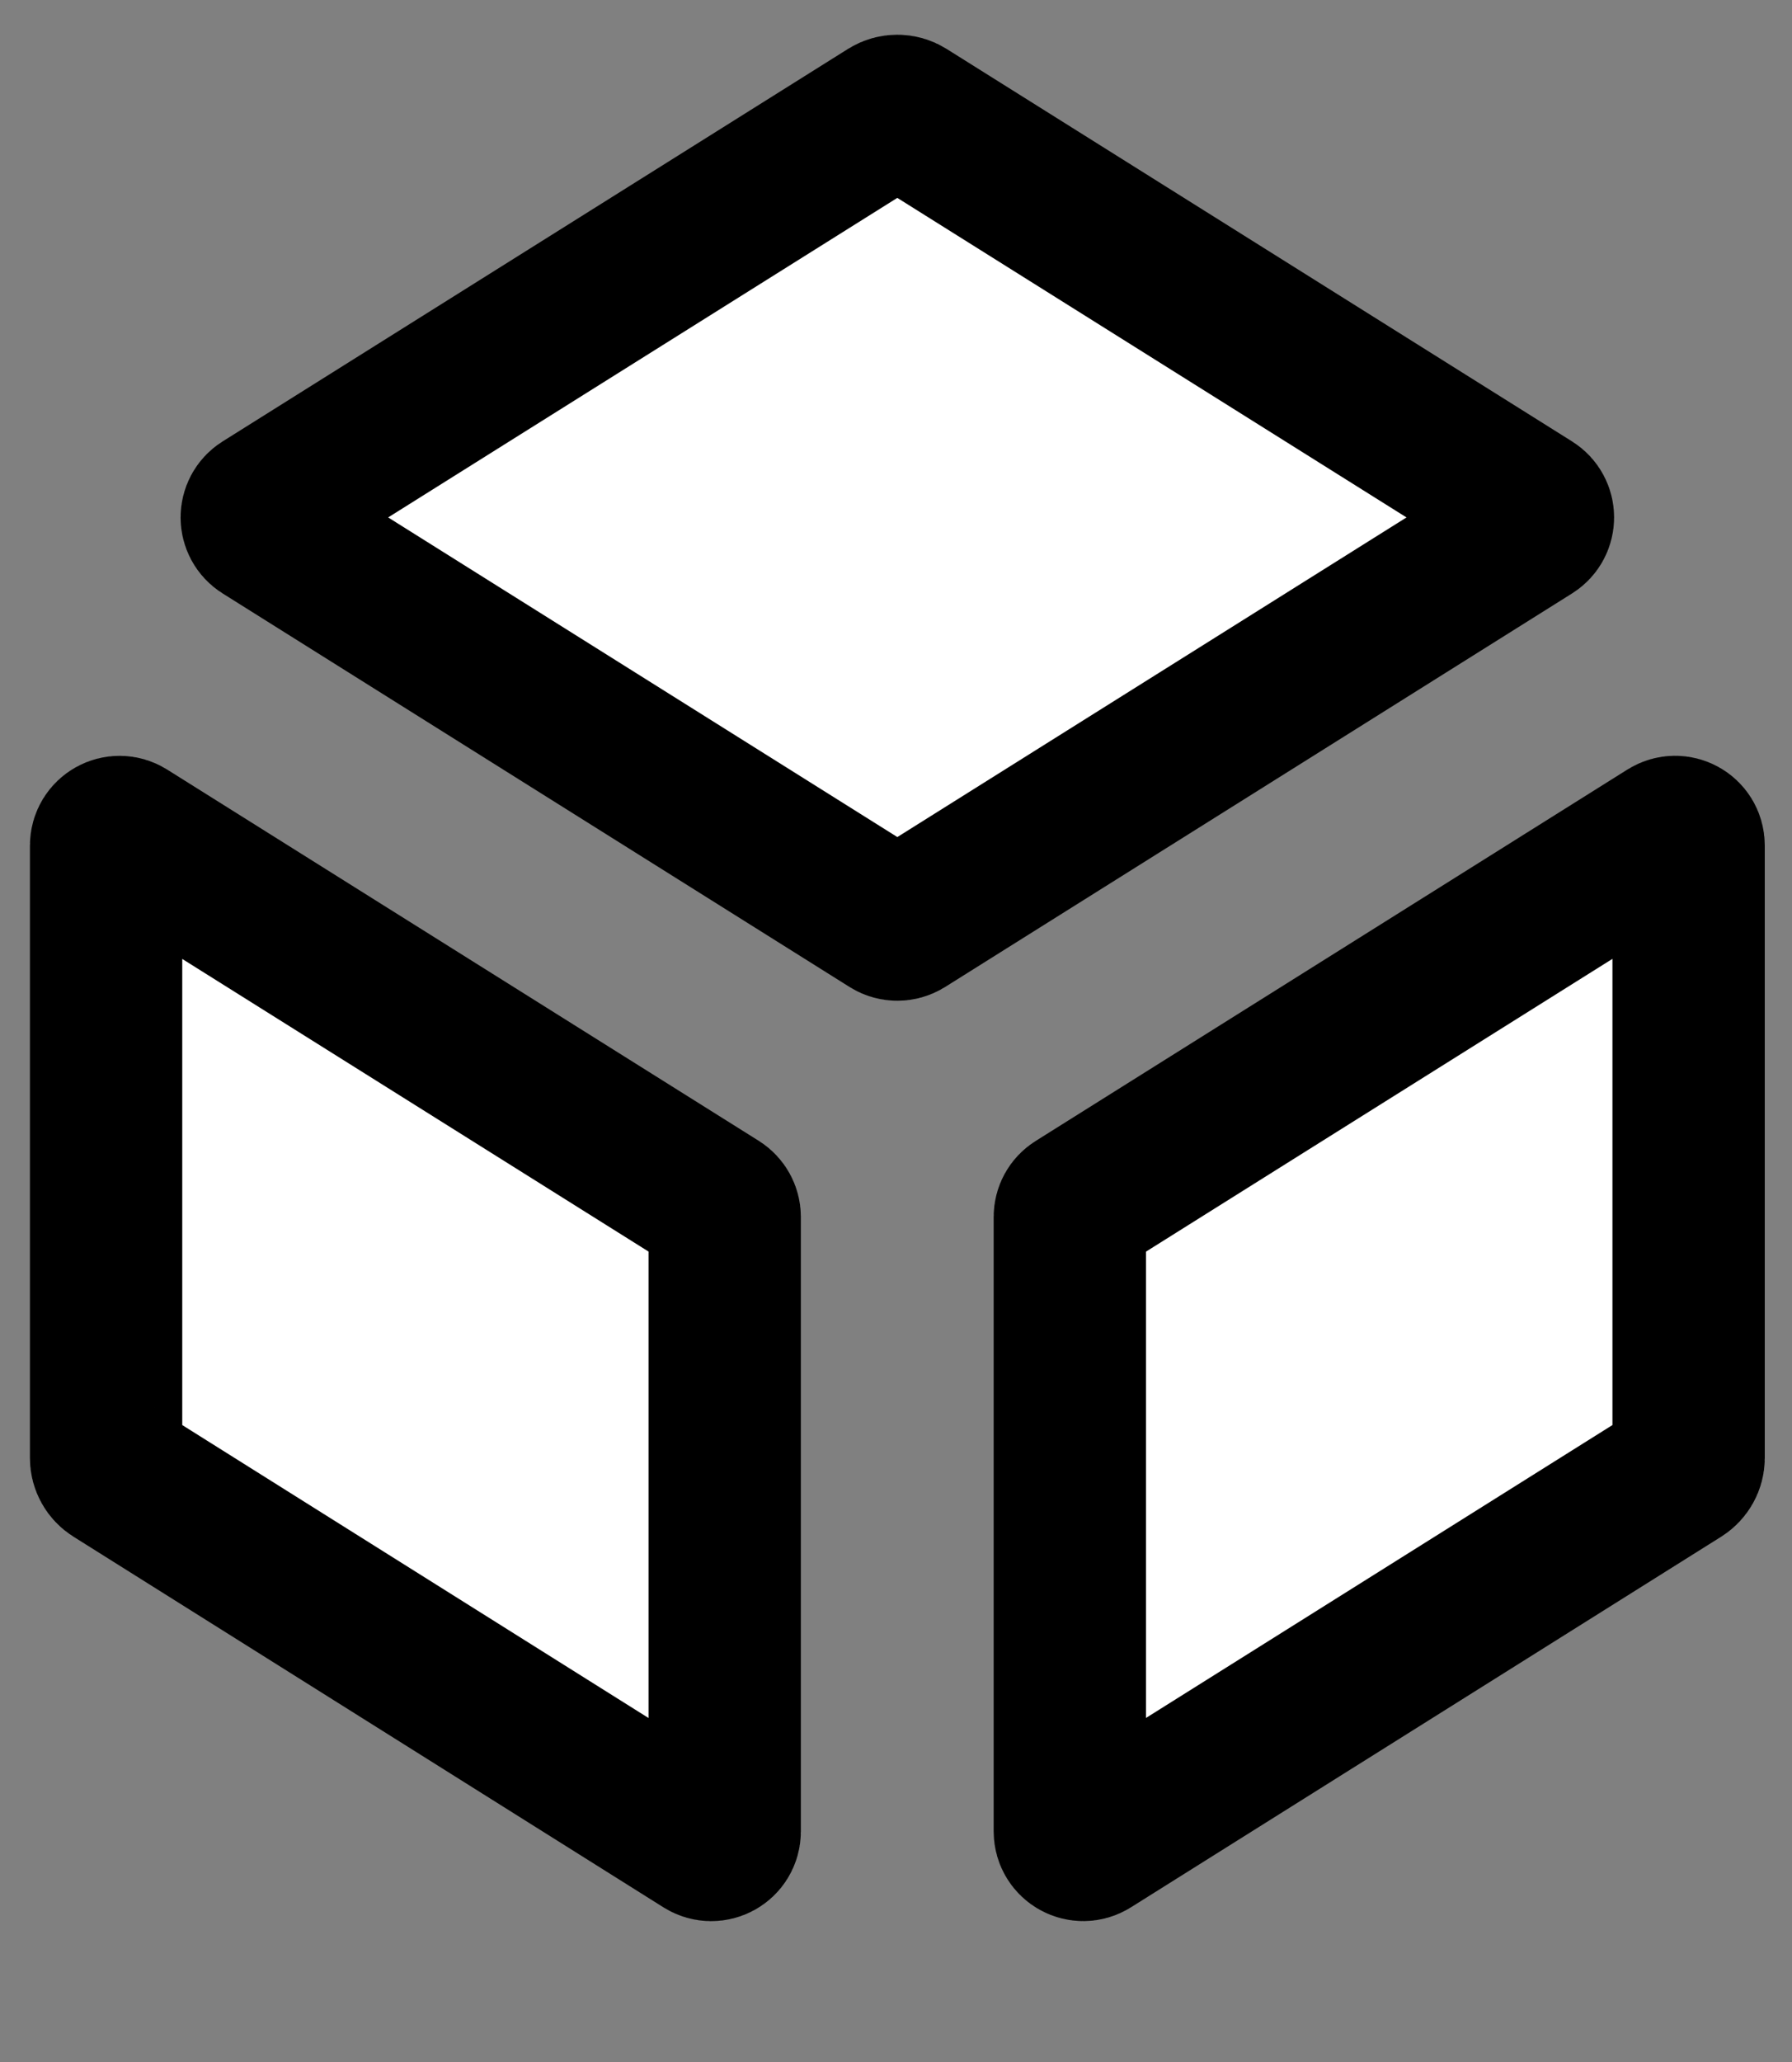
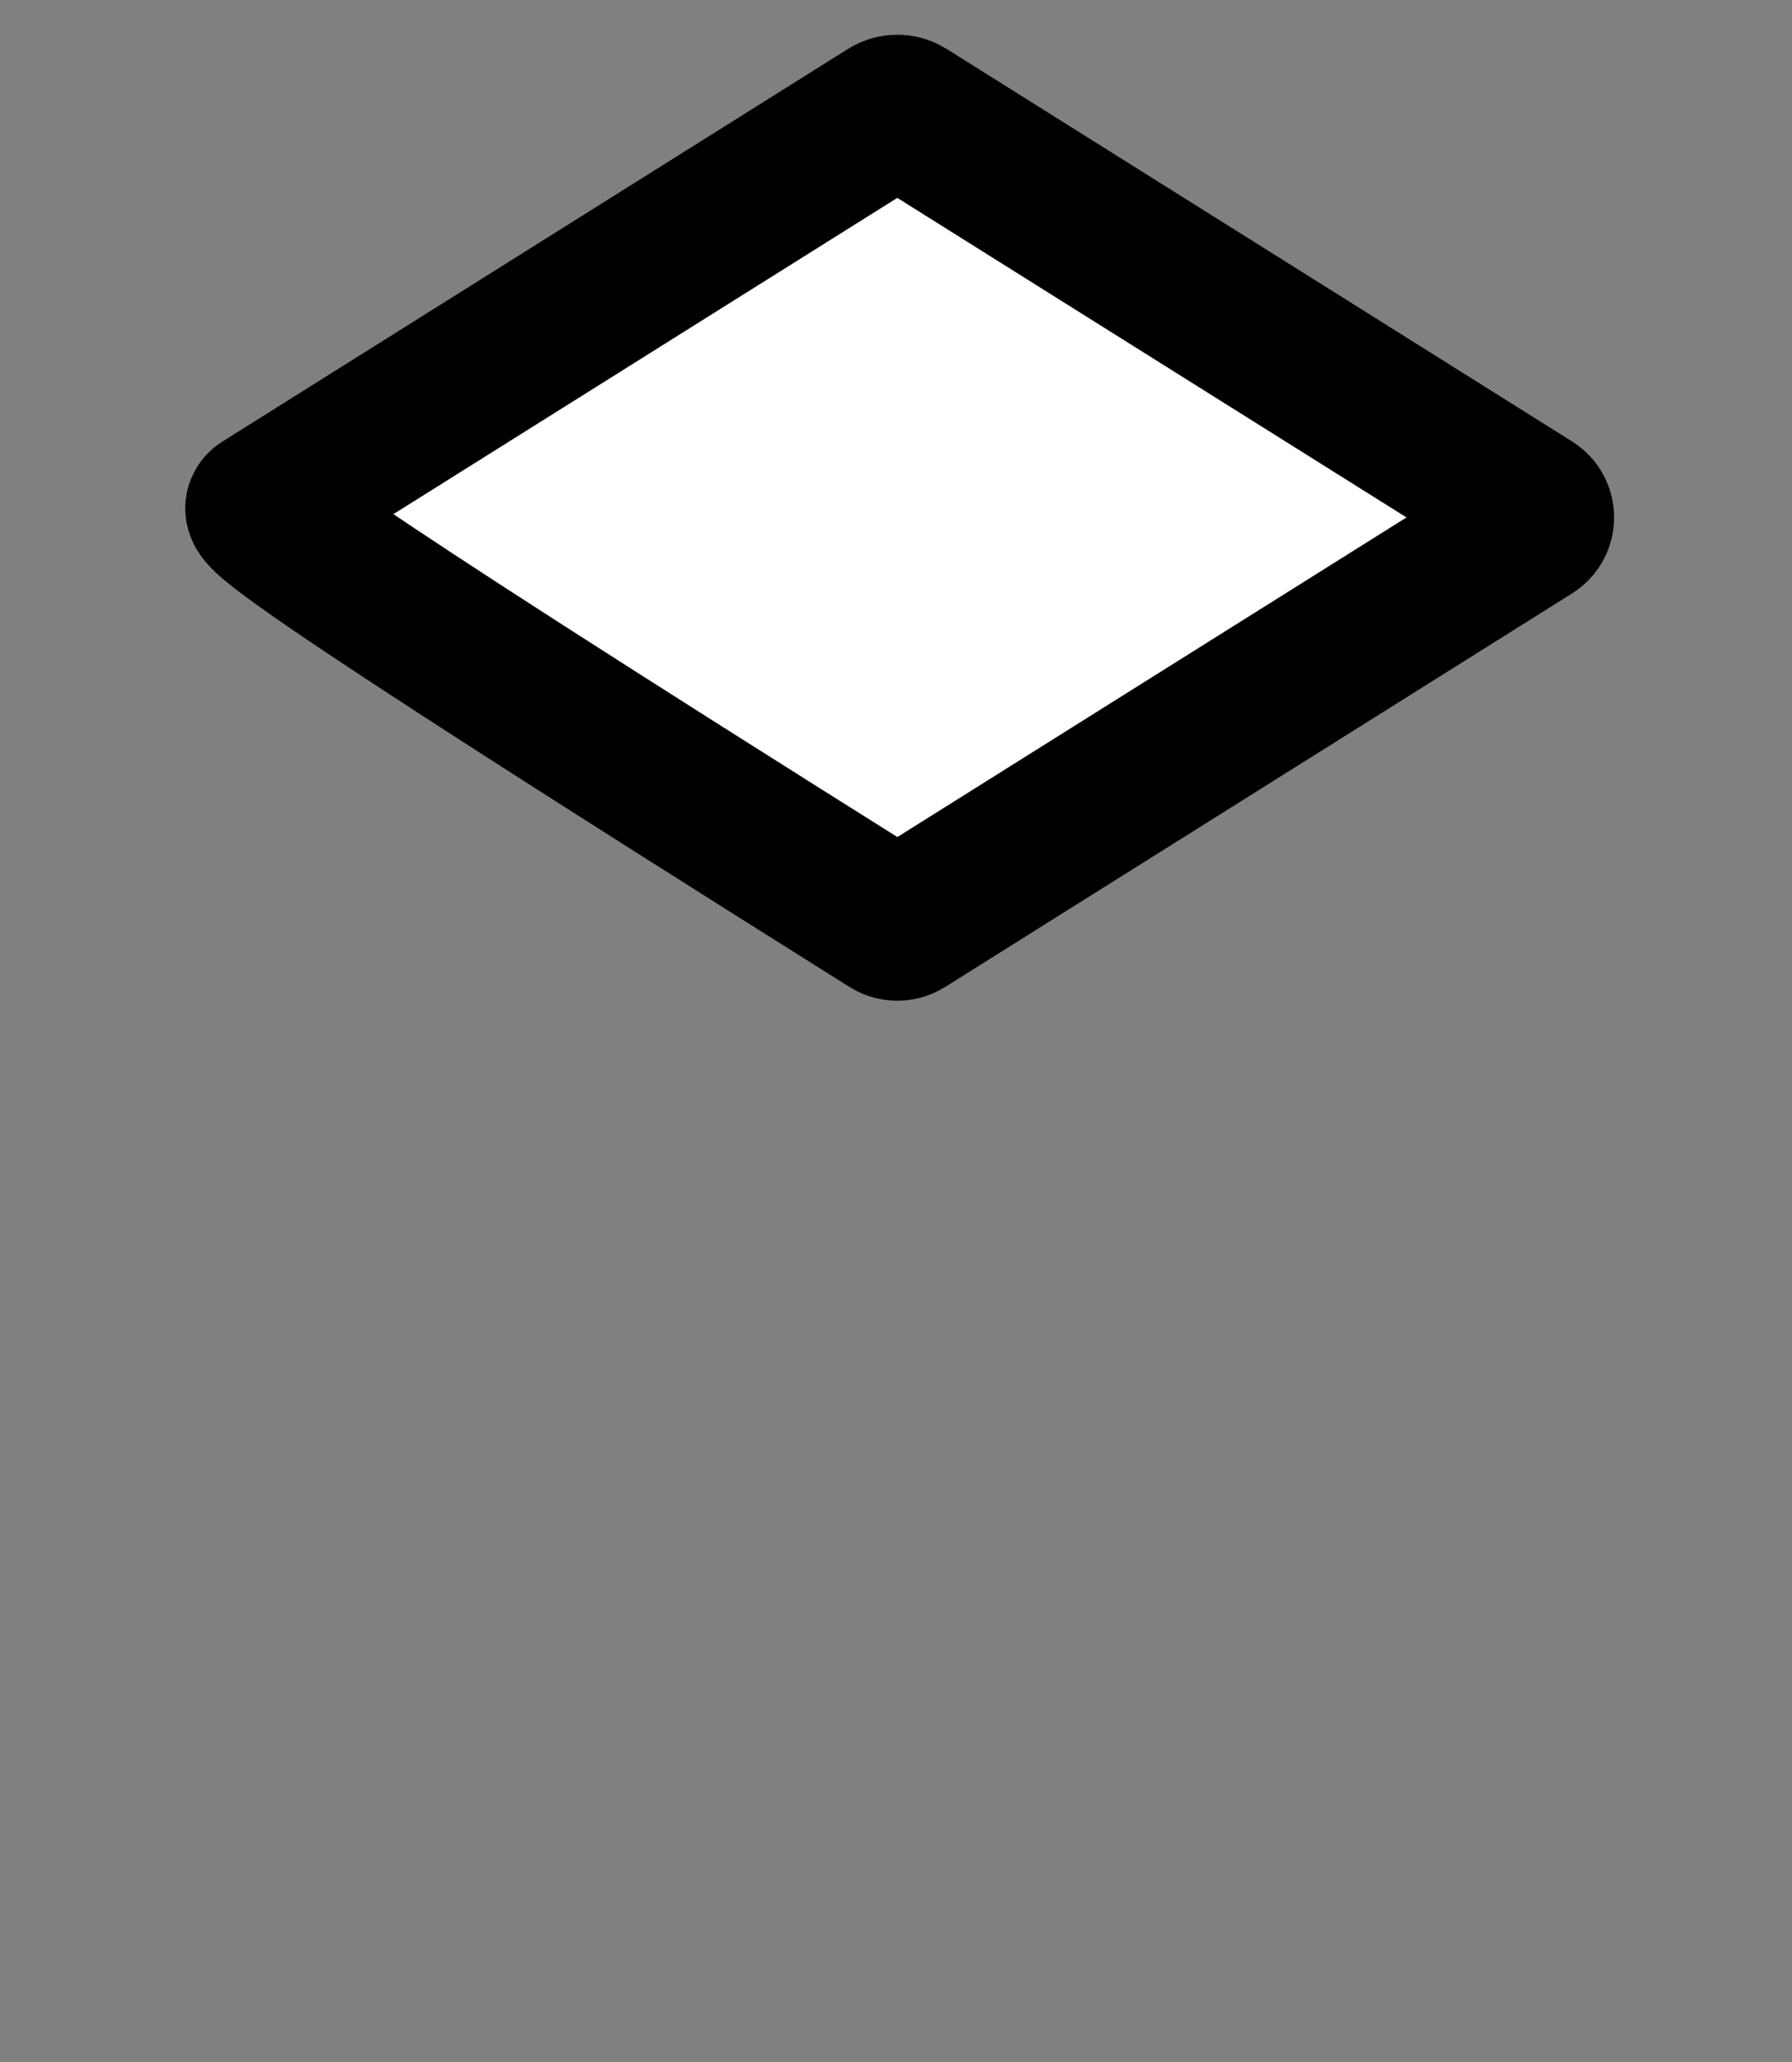
<svg xmlns="http://www.w3.org/2000/svg" width="20" height="23" viewBox="0 0 20 23" fill="none">
  <rect x="0" y="0" width="20" height="23" fill="#808080" stroke="none" />
-   <path d="M18.616 9.303C18.716 9.241 18.846 9.312 18.846 9.43V16.264C18.846 16.327 18.812 16.386 18.759 16.42L12.17 20.555C12.07 20.618 11.94 20.546 11.94 20.428V13.573C11.94 13.522 11.966 13.474 12.01 13.447L18.616 9.303Z" fill="white" stroke="black" stroke-width="1.7" />
-   <path d="M1.184 9.431C1.184 9.313 1.314 9.241 1.414 9.304L8.018 13.446C8.061 13.474 8.088 13.522 8.088 13.573V20.429C8.088 20.547 7.958 20.618 7.858 20.556L1.271 16.42C1.217 16.386 1.184 16.327 1.184 16.264V9.431Z" fill="white" stroke="black" stroke-width="1.7" />
-   <path d="M9.917 1.265C9.977 1.228 10.053 1.228 10.112 1.265L17.094 5.644C17.188 5.703 17.188 5.84 17.094 5.899L10.095 10.29C10.046 10.32 9.983 10.32 9.935 10.29L2.936 5.899C2.842 5.84 2.842 5.703 2.936 5.644L9.917 1.265Z" fill="white" stroke="black" stroke-width="1.7" />
+   <path d="M9.917 1.265C9.977 1.228 10.053 1.228 10.112 1.265L17.094 5.644C17.188 5.703 17.188 5.84 17.094 5.899L10.095 10.29C10.046 10.32 9.983 10.32 9.935 10.29C2.842 5.84 2.842 5.703 2.936 5.644L9.917 1.265Z" fill="white" stroke="black" stroke-width="1.7" />
</svg>